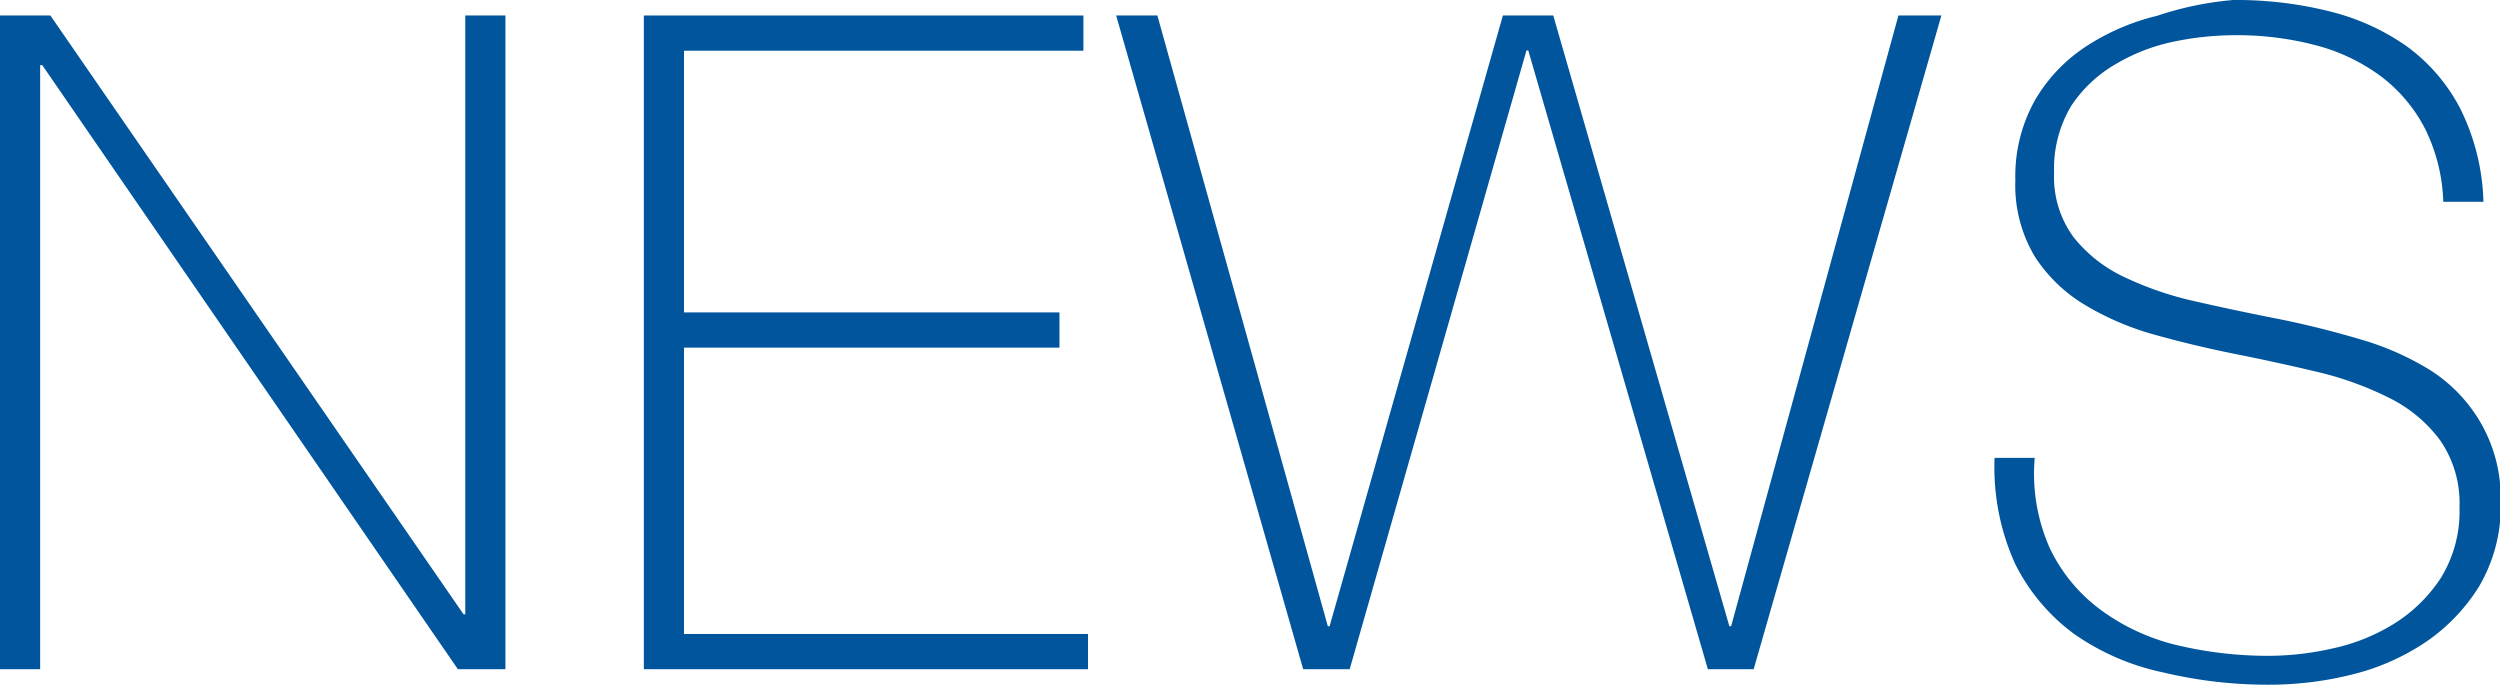
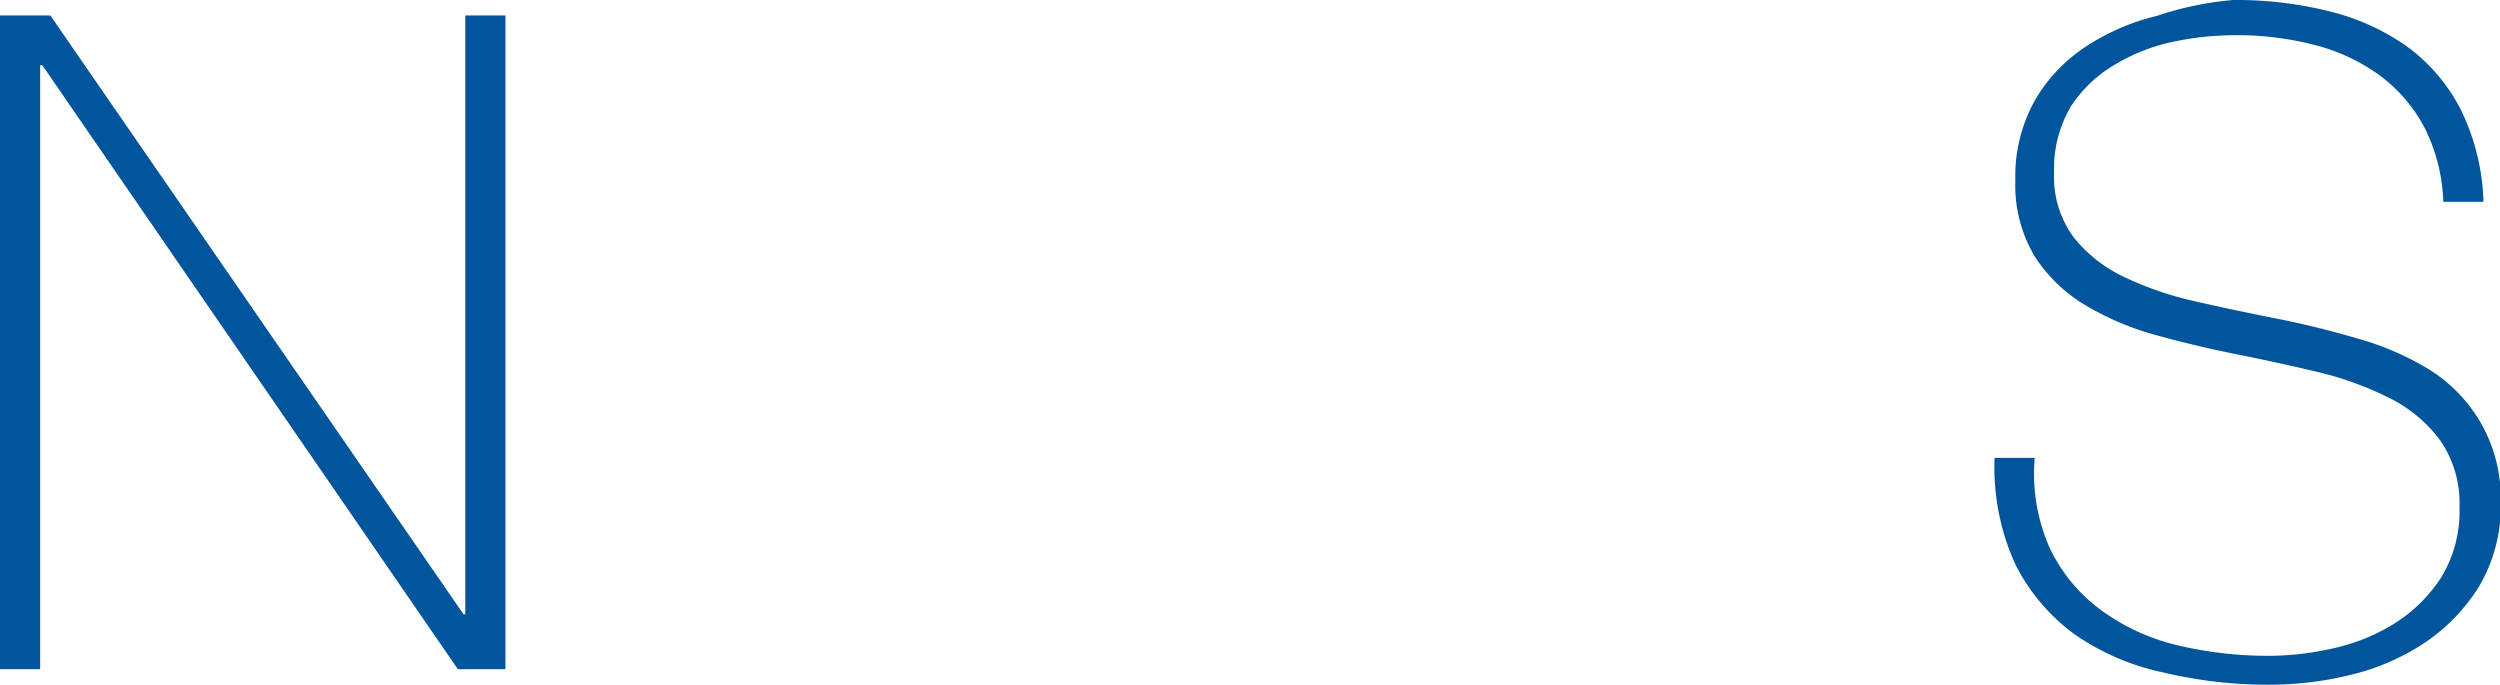
<svg xmlns="http://www.w3.org/2000/svg" id="レイヤー_1" data-name="レイヤー 1" width="70.98" height="19.45" viewBox="0 0 70.98 19.45">
  <title>img_top_ttl02</title>
  <path d="M0,0.44H1.43l11.73,17h0.05v-17h1.14V19H13L1.2,1.85H1.14V19H0V0.44Z" style="fill:#00559d" />
-   <path d="M18.28,0.44H30.76v1H19.42V8.87H30.08v1H19.42V18H30.89v1H18.28V0.44Z" style="fill:#00559d" />
-   <path d="M31.69,0.44h1.17L37.7,17.78h0.05L42.67,0.44H44.1l5,17.34h0.05L53.9,0.44h1.22L49.79,19h-1.3L43.39,1.43H43.34L38.32,19H37Z" style="fill:#00559d" />
  <path d="M69.37,5.75a5,5,0,0,0-.51-2.08,4.36,4.36,0,0,0-1.23-1.48,5.38,5.38,0,0,0-1.86-.9A8.79,8.79,0,0,0,63.41,1a8.47,8.47,0,0,0-1.68.18,5.31,5.31,0,0,0-1.66.64A3.77,3.77,0,0,0,58.81,3a3.46,3.46,0,0,0-.49,1.91,2.88,2.88,0,0,0,.55,1.82,4,4,0,0,0,1.43,1.13,9.43,9.43,0,0,0,2,.69q1.14,0.26,2.31.49T67,9.63a8,8,0,0,1,2,.88A4.36,4.36,0,0,1,70.43,12,4.26,4.26,0,0,1,71,14.22a4.49,4.49,0,0,1-.62,2.44,5.27,5.27,0,0,1-1.57,1.61,6.55,6.55,0,0,1-2.11.9,9.64,9.64,0,0,1-2.22.27,12.82,12.82,0,0,1-3.07-.35A6.85,6.85,0,0,1,58.89,18a5.52,5.52,0,0,1-1.68-2,6.64,6.64,0,0,1-.58-3h1.14a5.19,5.19,0,0,0,.44,2.59,4.67,4.67,0,0,0,1.44,1.73,6,6,0,0,0,2.17,1,11.19,11.19,0,0,0,2.63.3,8.34,8.34,0,0,0,1.78-.21,5.5,5.5,0,0,0,1.74-.7,4.31,4.31,0,0,0,1.33-1.3,3.6,3.6,0,0,0,.53-2,3.14,3.14,0,0,0-.55-1.91,4,4,0,0,0-1.44-1.2,9.31,9.31,0,0,0-2-.73q-1.13-.27-2.33-0.51t-2.31-.55a8,8,0,0,1-2-.85,4.35,4.35,0,0,1-1.43-1.38,3.94,3.94,0,0,1-.55-2.17,4.4,4.4,0,0,1,.56-2.27,4.58,4.58,0,0,1,1.46-1.53,6.44,6.44,0,0,1,2-.86A9.26,9.26,0,0,1,63.41,0a10.9,10.9,0,0,1,2.72.32,6.5,6.5,0,0,1,2.21,1,5.09,5.09,0,0,1,1.52,1.78,6.31,6.31,0,0,1,.65,2.63H69.37Z" style="fill:#00559d" />
</svg>